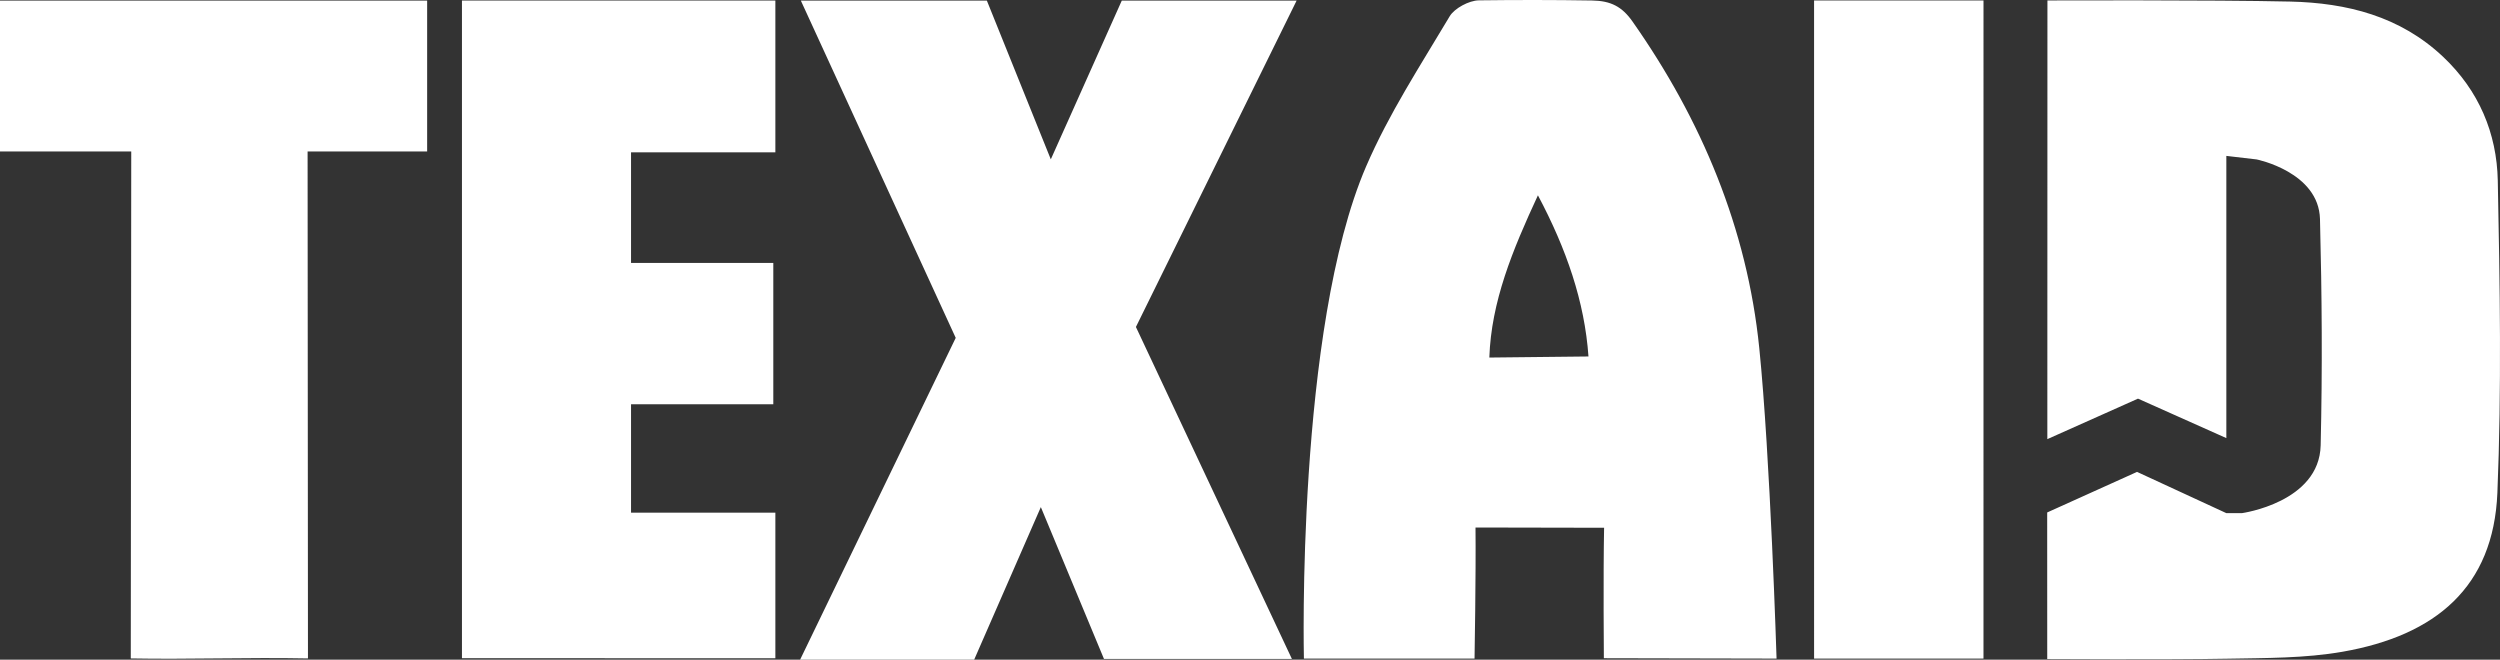
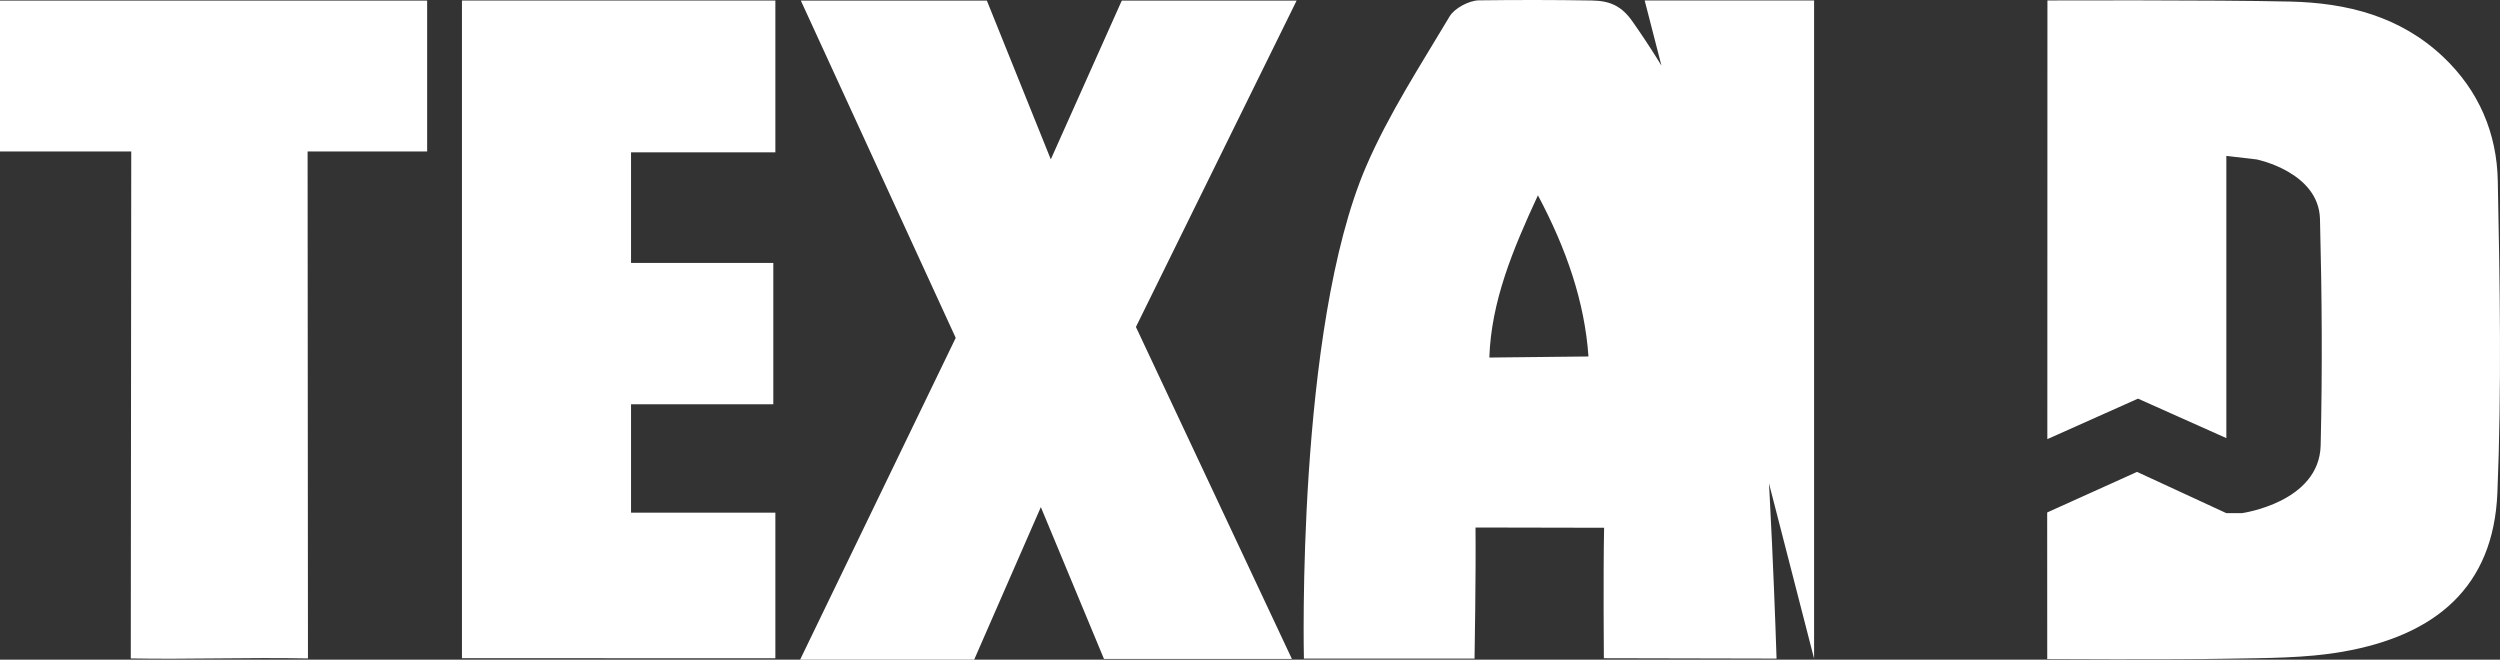
<svg xmlns="http://www.w3.org/2000/svg" version="1.1" id="Ebene_1" x="0px" y="0px" width="430.743px" height="113.662px" viewBox="84.073 88.651 430.743 113.662" enable-background="new 84.073 88.651 430.743 113.662" xml:space="preserve">
  <rect x="84.073" y="88.651" width="430.743" height="113.662" fill="#333333" stroke="none" />
-   <path fill="#FFFFFF" d="M277.354,88.751l-12.23,27.355l-11.02-27.355h-32.05l26.687,58.113l-26.813,55.448h29.989l11.491-26.291  l10.878,26.166h32.38l-26.878-57.201l27.69-56.236H277.354z M84.073,114.749h22.613c0,0-0.053,58.778-0.08,87.347  c9.938,0.188,19.953-0.201,30.527,0c-0.021-29.523-0.062-87.347-0.062-87.347h20.598v-26H84.073V114.749z M163.667,202.061l54,0.004  v-25.08h-24.868v-18.676h24.512v-24.351h-24.512v-19.059h24.868v-26.15h-54V202.061z M514.434,119.772  c-0.164-8.17-3.258-15.512-9.411-21.326c-7.423-7.014-16.601-9.299-26.347-9.525c-13.149-0.303-41.836-0.191-41.836-0.191  l-0.016,75.583l15.621-6.979l15.221,6.801v-48.624l5.225,0.609c0,0,10.701,2.156,10.91,10.275  c0.336,13.123,0.426,25.854,0.117,38.98c-0.229,9.854-13.57,11.688-13.57,11.688h-2.682l-15.387-7.108l-15.479,6.989l-0.002,0.935  l0.008,24.33c0,0,20.726,0.127,31.064-0.067c6.619-0.123,13.346-0.066,19.832-1.201c16.047-2.806,25.992-11.15,26.664-27.375  C515.104,155.659,514.793,137.698,514.434,119.772z M396.635,202.124h29.187l0.002-113.395h-29.191L396.635,202.124z   M365.344,92.351c-1.793-2.555-3.721-3.557-6.938-3.613c-6.572-0.113-13.238-0.109-19.531-0.027c-1.695,0.021-4.207,1.379-5.02,2.74  c-5.047,8.48-10.506,16.838-14.396,25.857c-12.084,28.018-10.725,84.816-10.725,84.816h29.399c0,0,0.253-14.524,0.166-22.586  c7.539,0.019,14.273,0.028,22.156,0.045c-0.16,8.166-0.041,22.479-0.041,22.479l29.756,0.064c0,0-1.09-34.918-2.979-53.504  C385.107,128.06,377.275,109.321,365.344,92.351z M340.68,150.257c0.33-9.635,3.975-18.467,8.373-27.953  c4.92,9.254,8.049,18.338,8.709,27.766C351.945,150.132,346.408,150.194,340.68,150.257z" />
+   <path fill="#FFFFFF" d="M277.354,88.751l-12.23,27.355l-11.02-27.355h-32.05l26.687,58.113l-26.813,55.448h29.989l11.491-26.291  l10.878,26.166h32.38l-26.878-57.201l27.69-56.236H277.354z M84.073,114.749h22.613c0,0-0.053,58.778-0.08,87.347  c9.938,0.188,19.953-0.201,30.527,0c-0.021-29.523-0.062-87.347-0.062-87.347h20.598v-26H84.073V114.749z M163.667,202.061l54,0.004  v-25.08h-24.868v-18.676h24.512v-24.351h-24.512v-19.059h24.868v-26.15h-54V202.061z M514.434,119.772  c-0.164-8.17-3.258-15.512-9.411-21.326c-7.423-7.014-16.601-9.299-26.347-9.525c-13.149-0.303-41.836-0.191-41.836-0.191  l-0.016,75.583l15.621-6.979l15.221,6.801v-48.624l5.225,0.609c0,0,10.701,2.156,10.91,10.275  c0.336,13.123,0.426,25.854,0.117,38.98c-0.229,9.854-13.57,11.688-13.57,11.688h-2.682l-15.387-7.108l-15.479,6.989l-0.002,0.935  l0.008,24.33c0,0,20.726,0.127,31.064-0.067c6.619-0.123,13.346-0.066,19.832-1.201c16.047-2.806,25.992-11.15,26.664-27.375  C515.104,155.659,514.793,137.698,514.434,119.772z M396.635,202.124l0.002-113.395h-29.191L396.635,202.124z   M365.344,92.351c-1.793-2.555-3.721-3.557-6.938-3.613c-6.572-0.113-13.238-0.109-19.531-0.027c-1.695,0.021-4.207,1.379-5.02,2.74  c-5.047,8.48-10.506,16.838-14.396,25.857c-12.084,28.018-10.725,84.816-10.725,84.816h29.399c0,0,0.253-14.524,0.166-22.586  c7.539,0.019,14.273,0.028,22.156,0.045c-0.16,8.166-0.041,22.479-0.041,22.479l29.756,0.064c0,0-1.09-34.918-2.979-53.504  C385.107,128.06,377.275,109.321,365.344,92.351z M340.68,150.257c0.33-9.635,3.975-18.467,8.373-27.953  c4.92,9.254,8.049,18.338,8.709,27.766C351.945,150.132,346.408,150.194,340.68,150.257z" />
</svg>